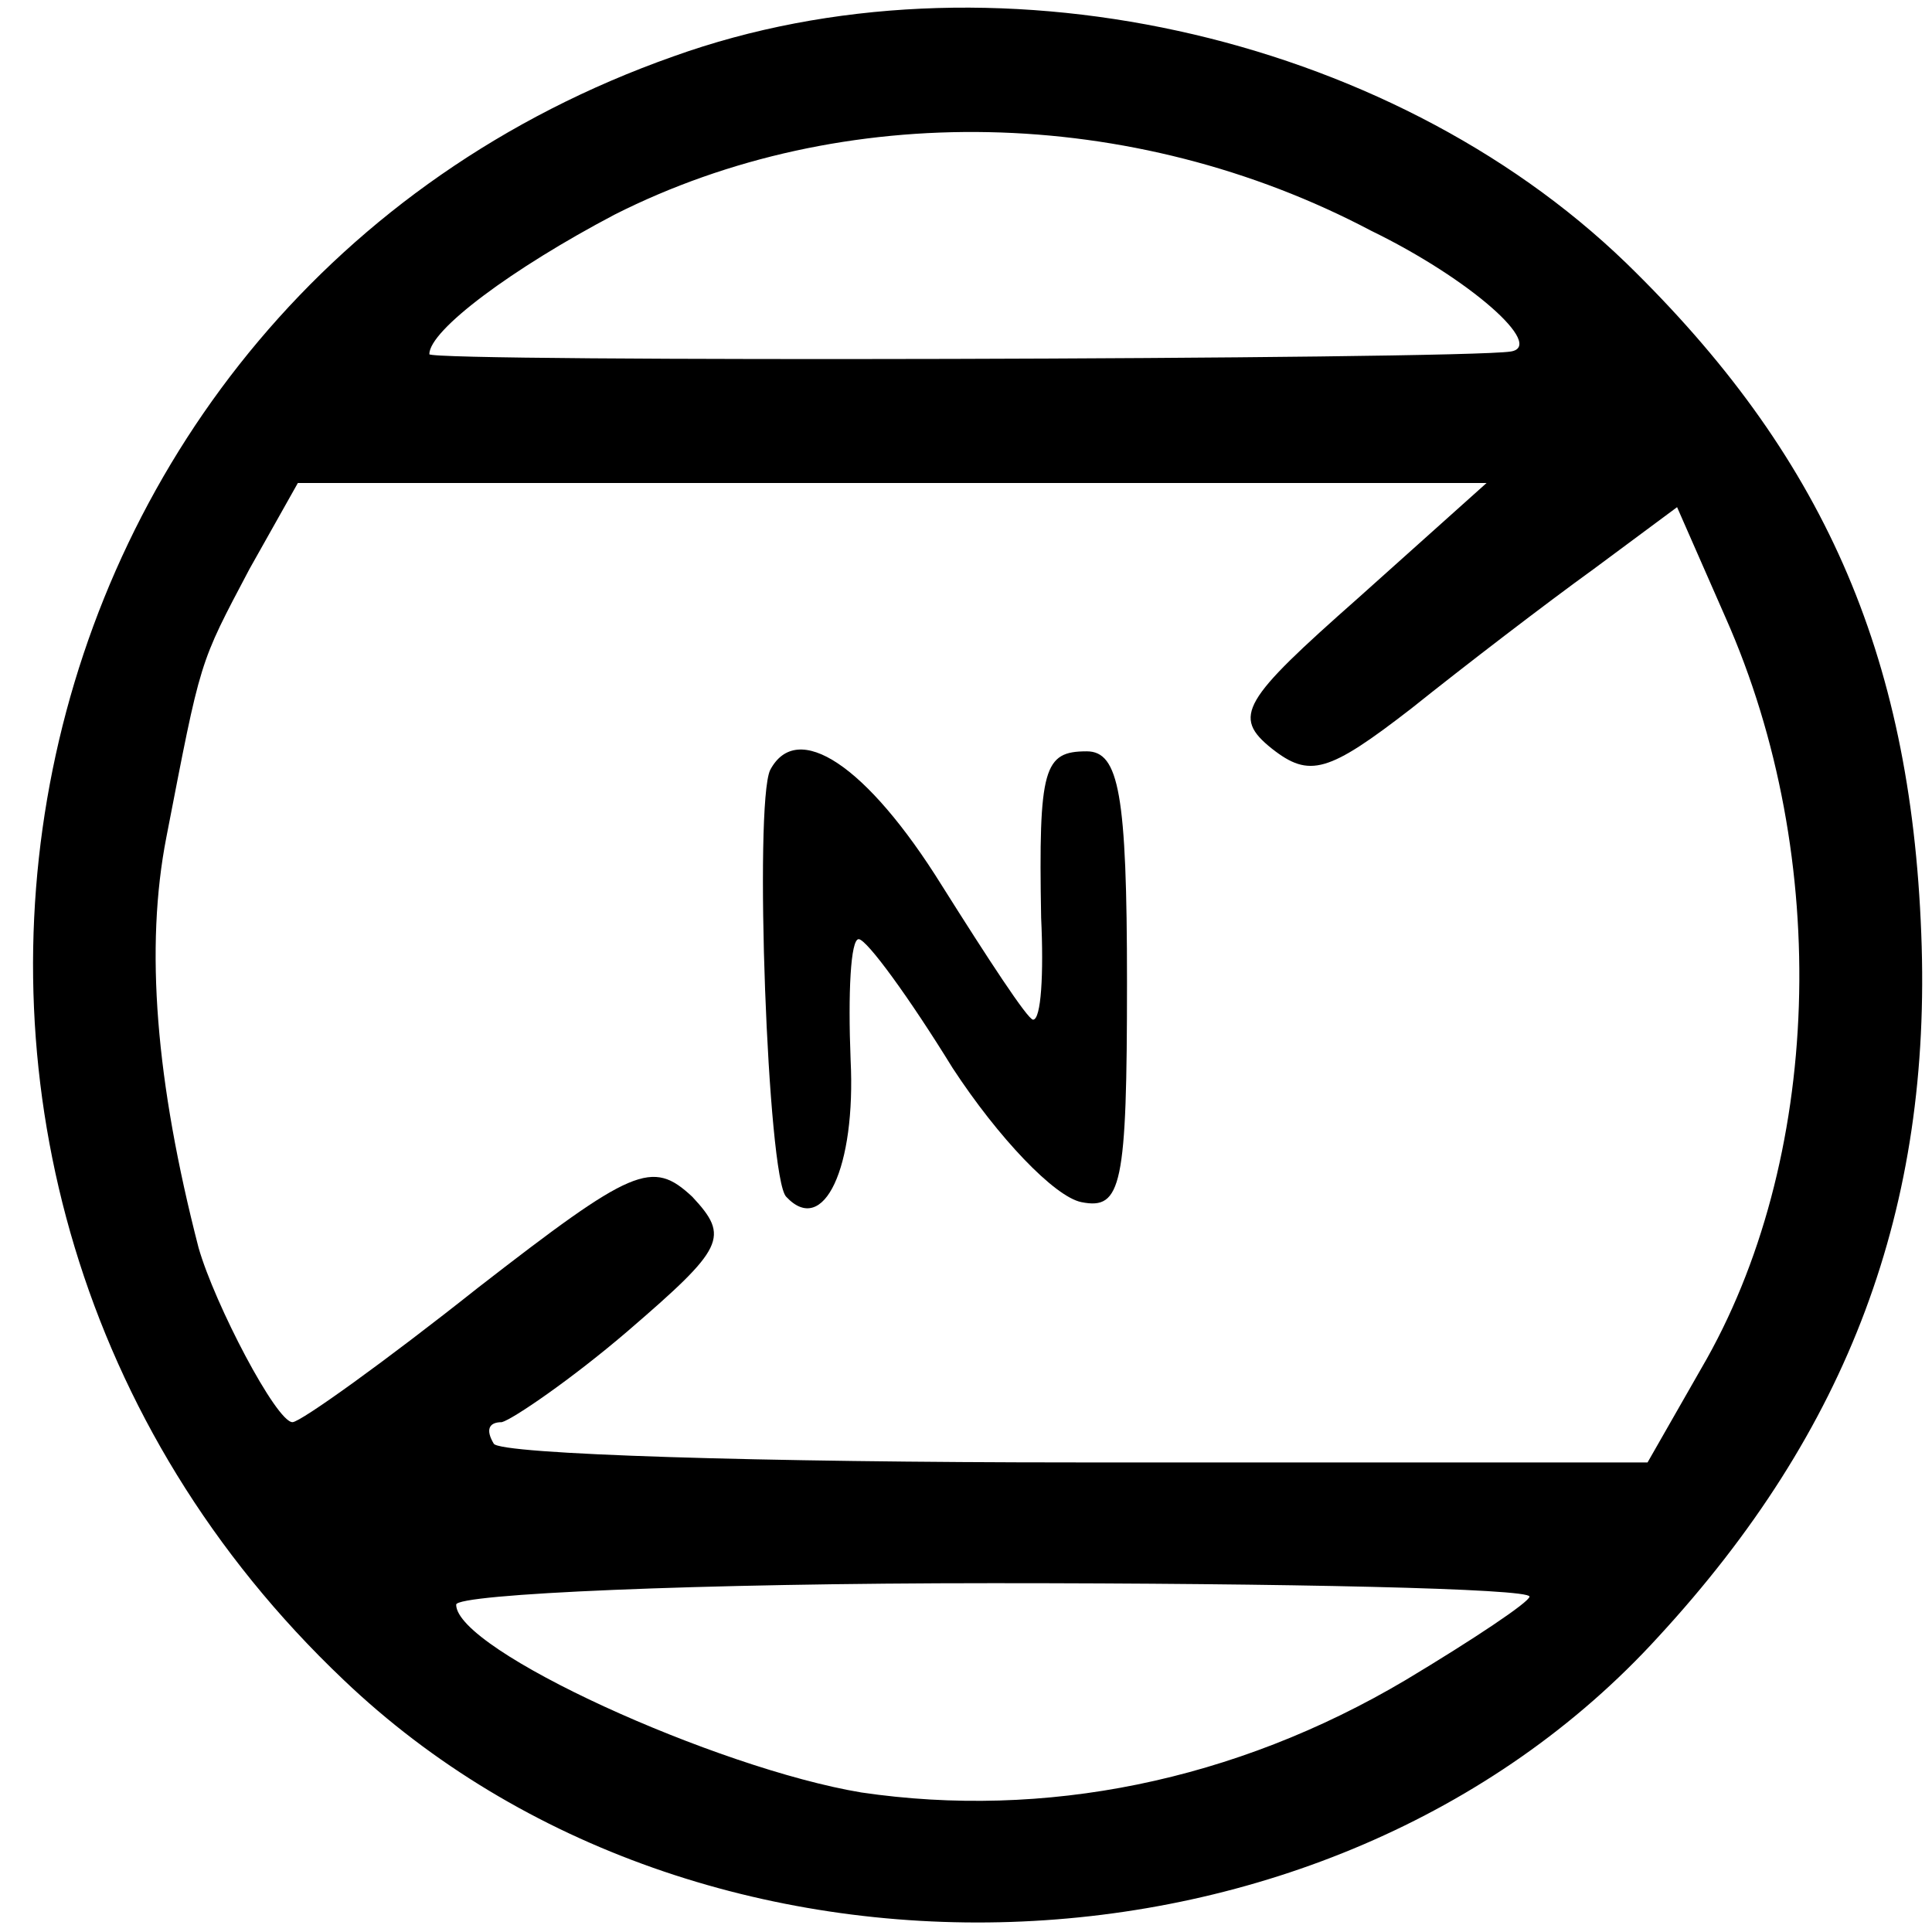
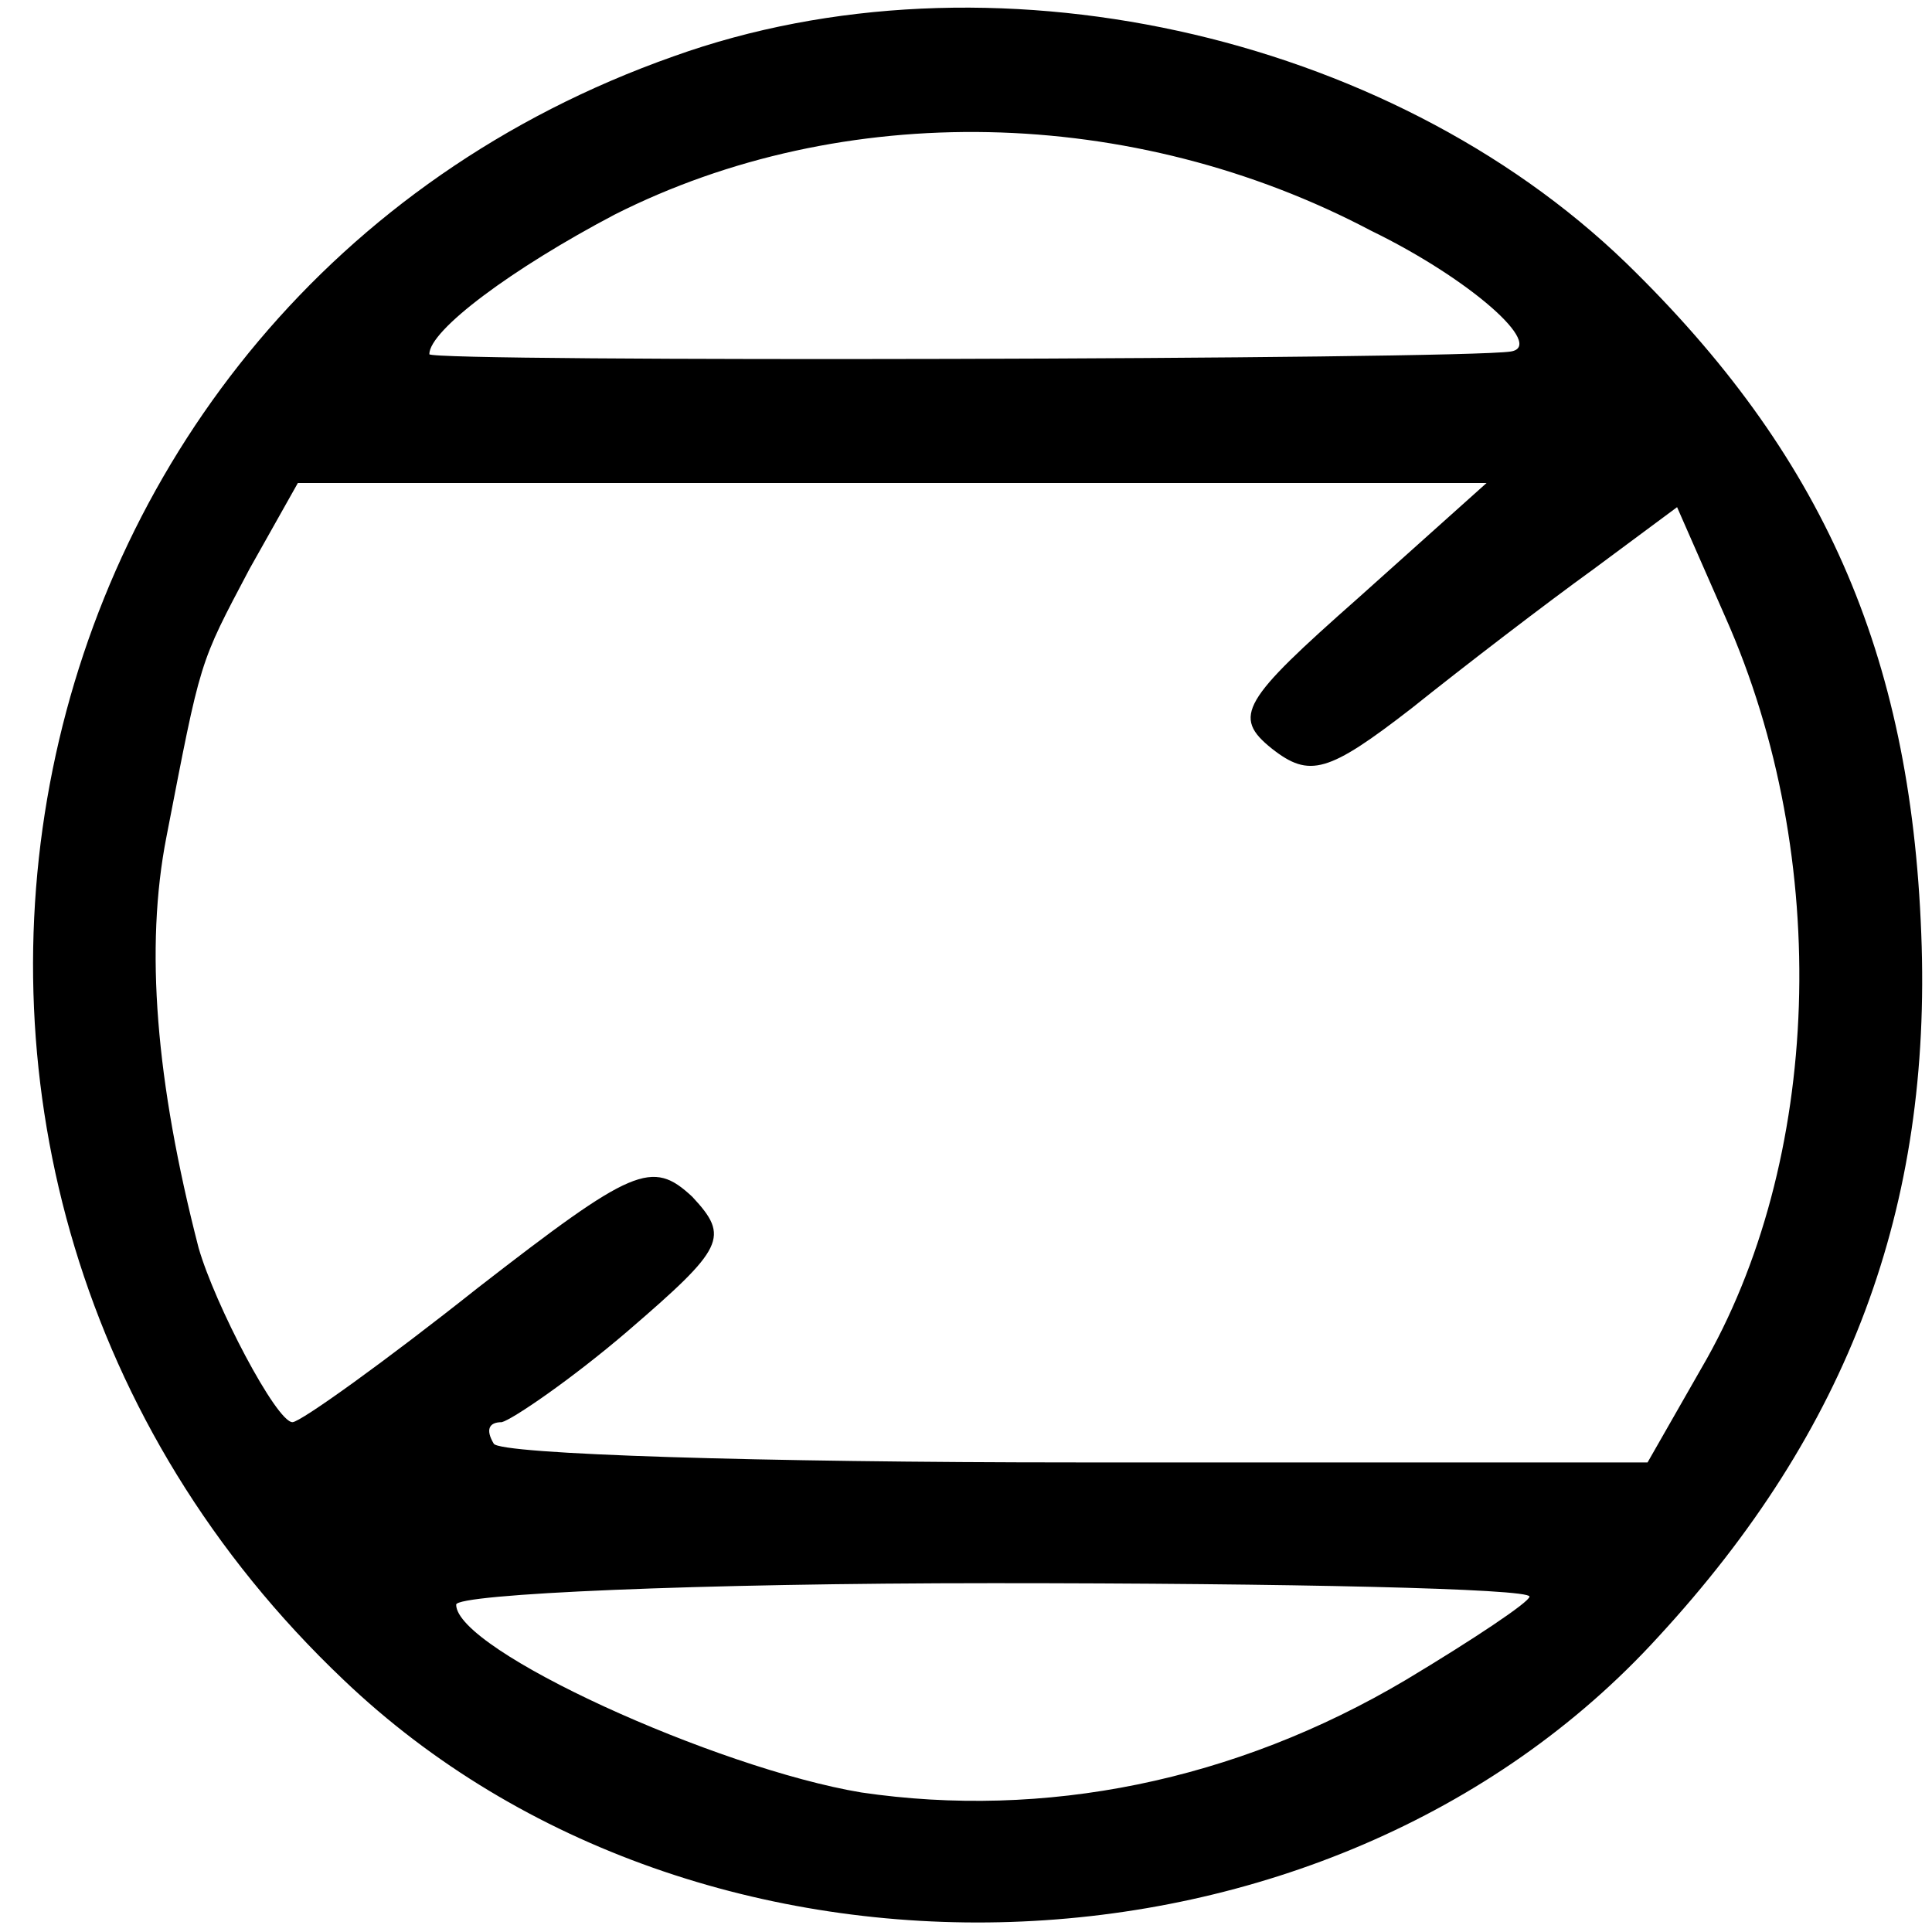
<svg xmlns="http://www.w3.org/2000/svg" version="1.0" width="72pt" height="72pt" viewBox="0 0 72 72" preserveAspectRatio="xMidYMid meet">
  <g transform="translate(0,72) scale(0.1,-0.1)" fill="#000000" stroke="none">
    <path d="M251 699 c-255 -90 -321 -417 -123 -605 133 -127 367 -119 490 16 71 77 102 160 98 262 -4 105 -37 179 -110 250 -89 86 -238 119 -355 77z m260 -65 c37 -18 65 -43 52 -45 -19 -3 -403 -4 -403 -1 0 9 31 32 69 52 85 43 193 41 282 -6z m-5 -137 c-43 -38 -47 -44 -32 -56 14 -11 21 -9 52 15 20 16 50 39 68 52 l31 23 18 -41 c40 -90 36 -203 -9 -280 l-20 -35 -213 0 c-117 0 -215 3 -217 7 -3 5 -2 8 3 8 4 1 26 16 47 34 36 31 38 35 24 50 -15 14 -22 11 -80 -34 -34 -27 -66 -50 -69 -50 -6 0 -29 44 -35 65 -16 62 -20 112 -12 153 13 67 12 64 31 100 l18 32 221 0 222 0 -48 -43z m64 -372 c0 -2 -21 -16 -46 -31 -64 -38 -135 -52 -203 -42 -54 9 -151 53 -151 70 0 4 90 8 200 8 110 0 200 -2 200 -5z" />
-     <path d="M287 433 c-6 -13 -1 -152 6 -159 14 -15 26 11 24 51 -1 25 0 45 3 45 3 0 19 -22 35 -48 17 -26 38 -48 48 -50 15 -3 17 6 17 82 0 70 -3 86 -15 86 -16 0 -18 -6 -17 -62 1 -21 0 -38 -3 -38 -2 0 -17 23 -34 50 -28 45 -54 62 -64 43z" />
  </g>
</svg>